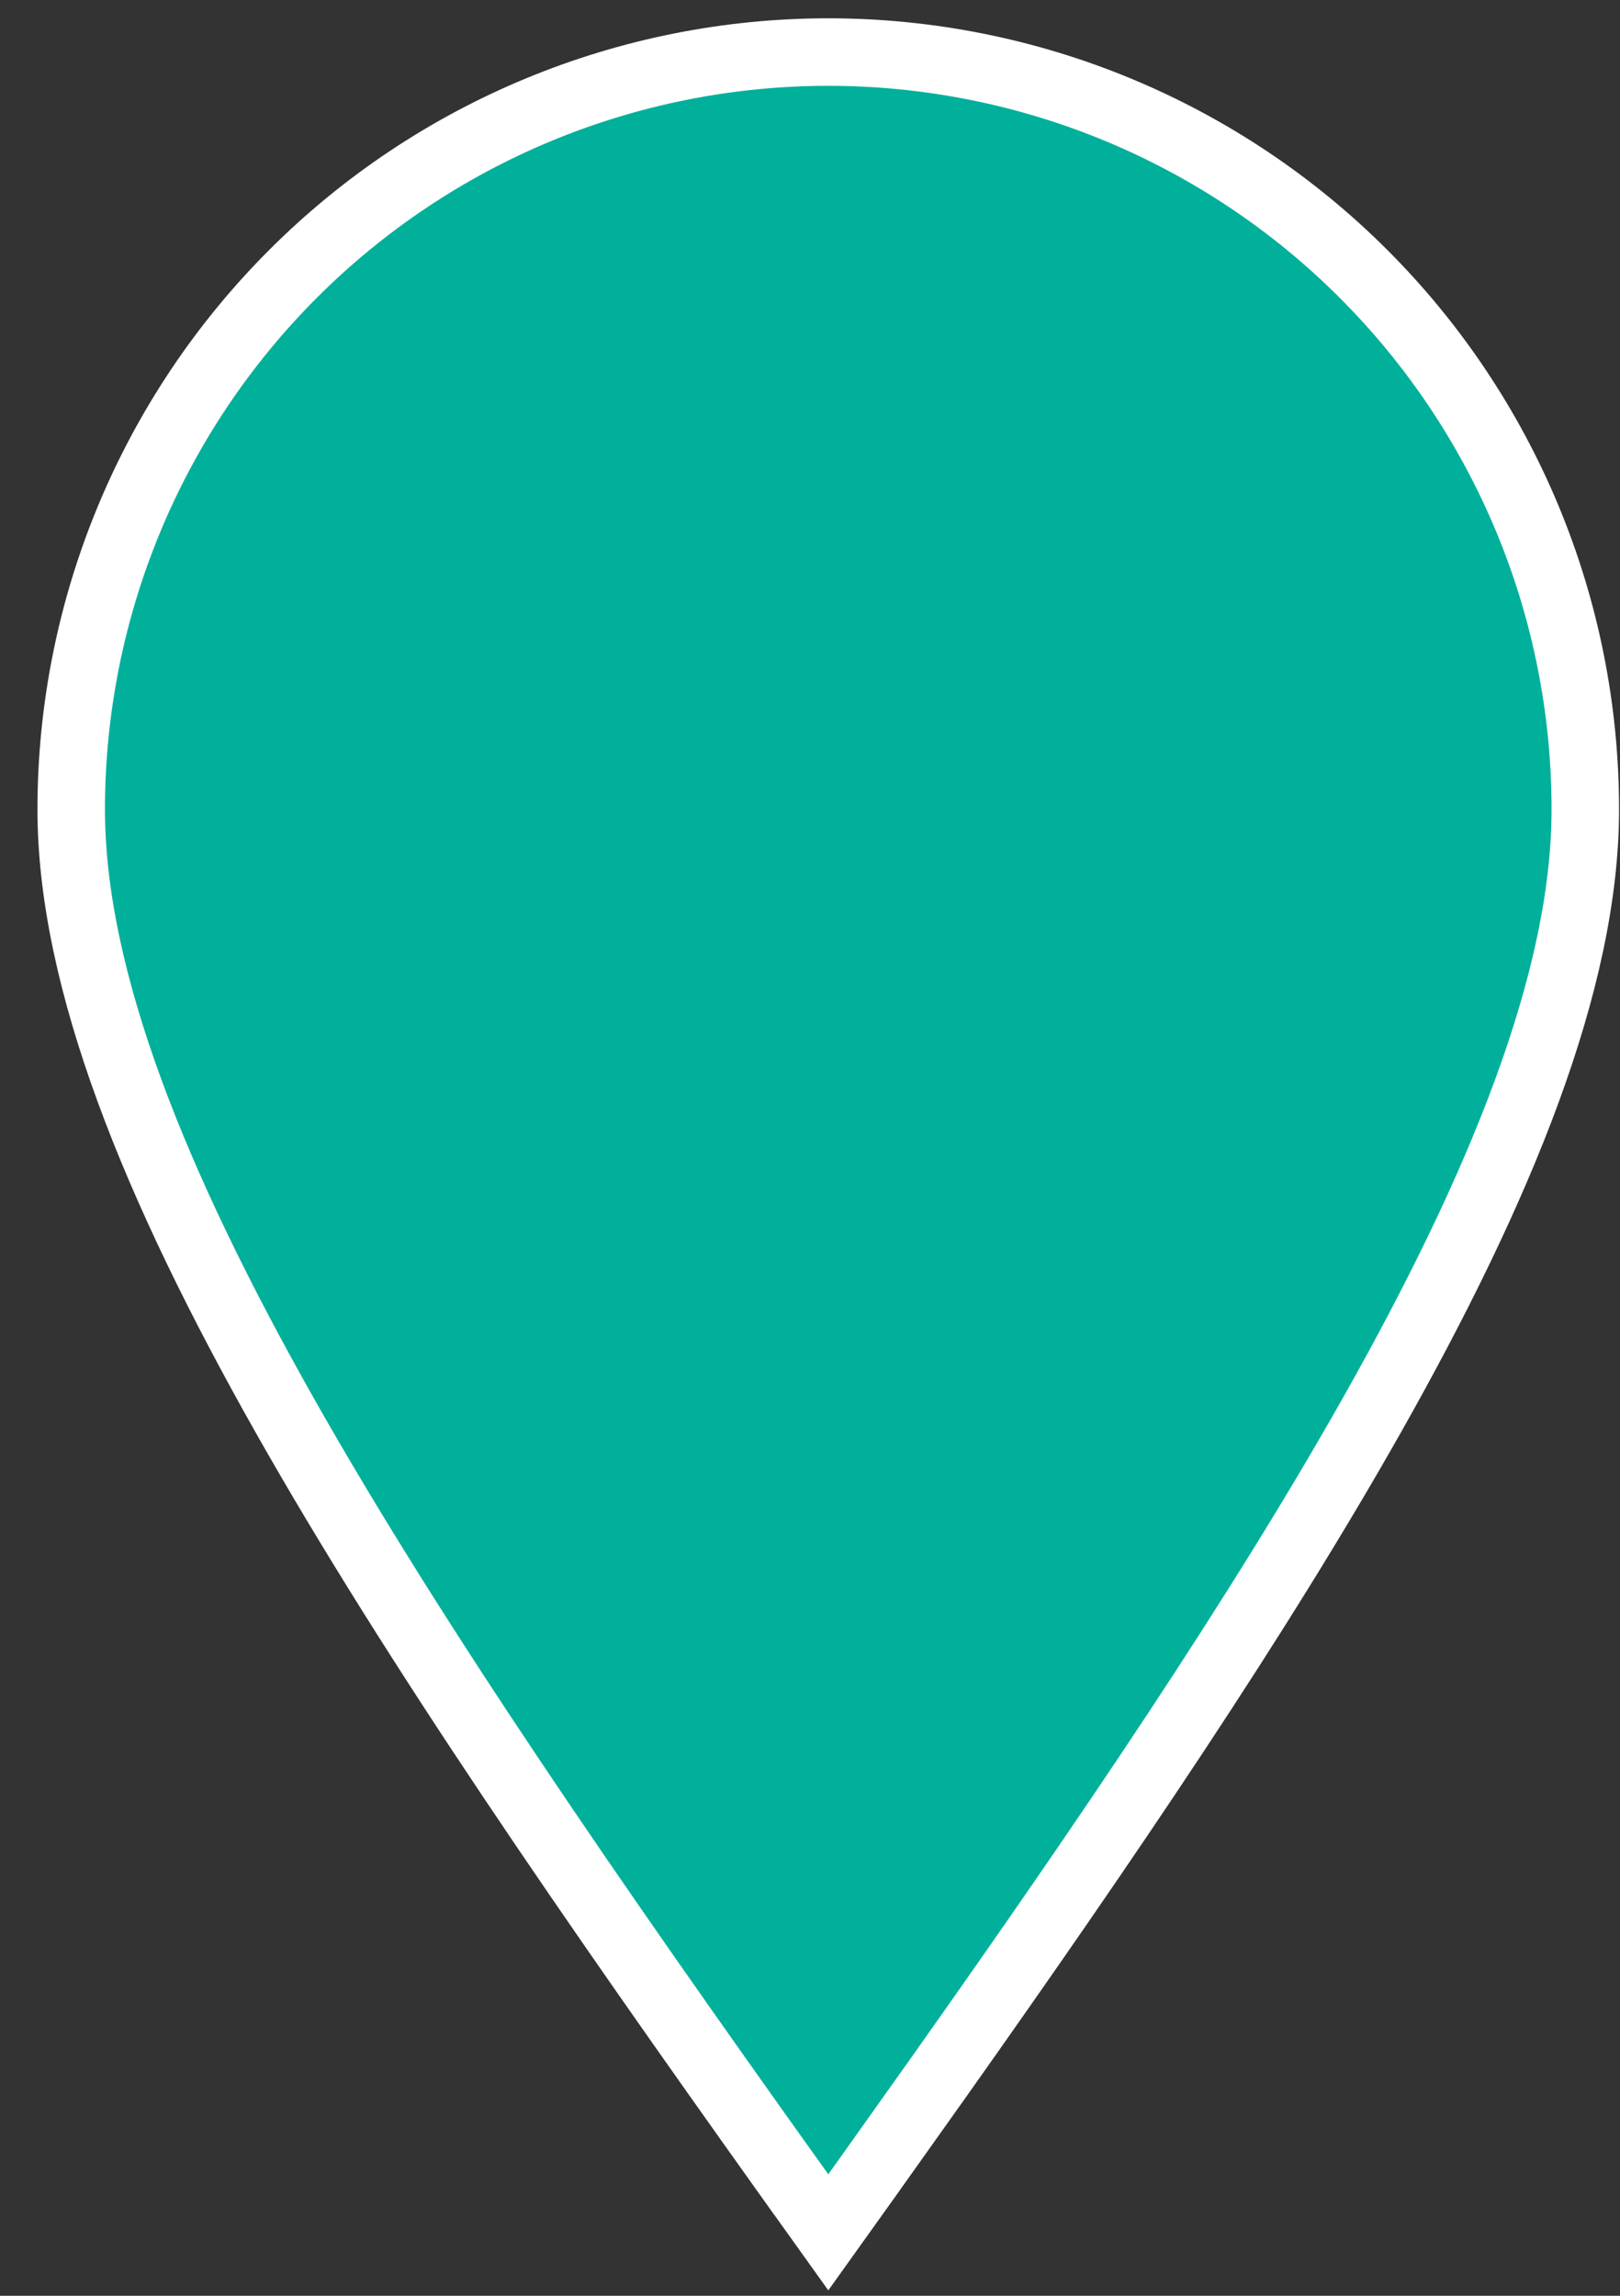
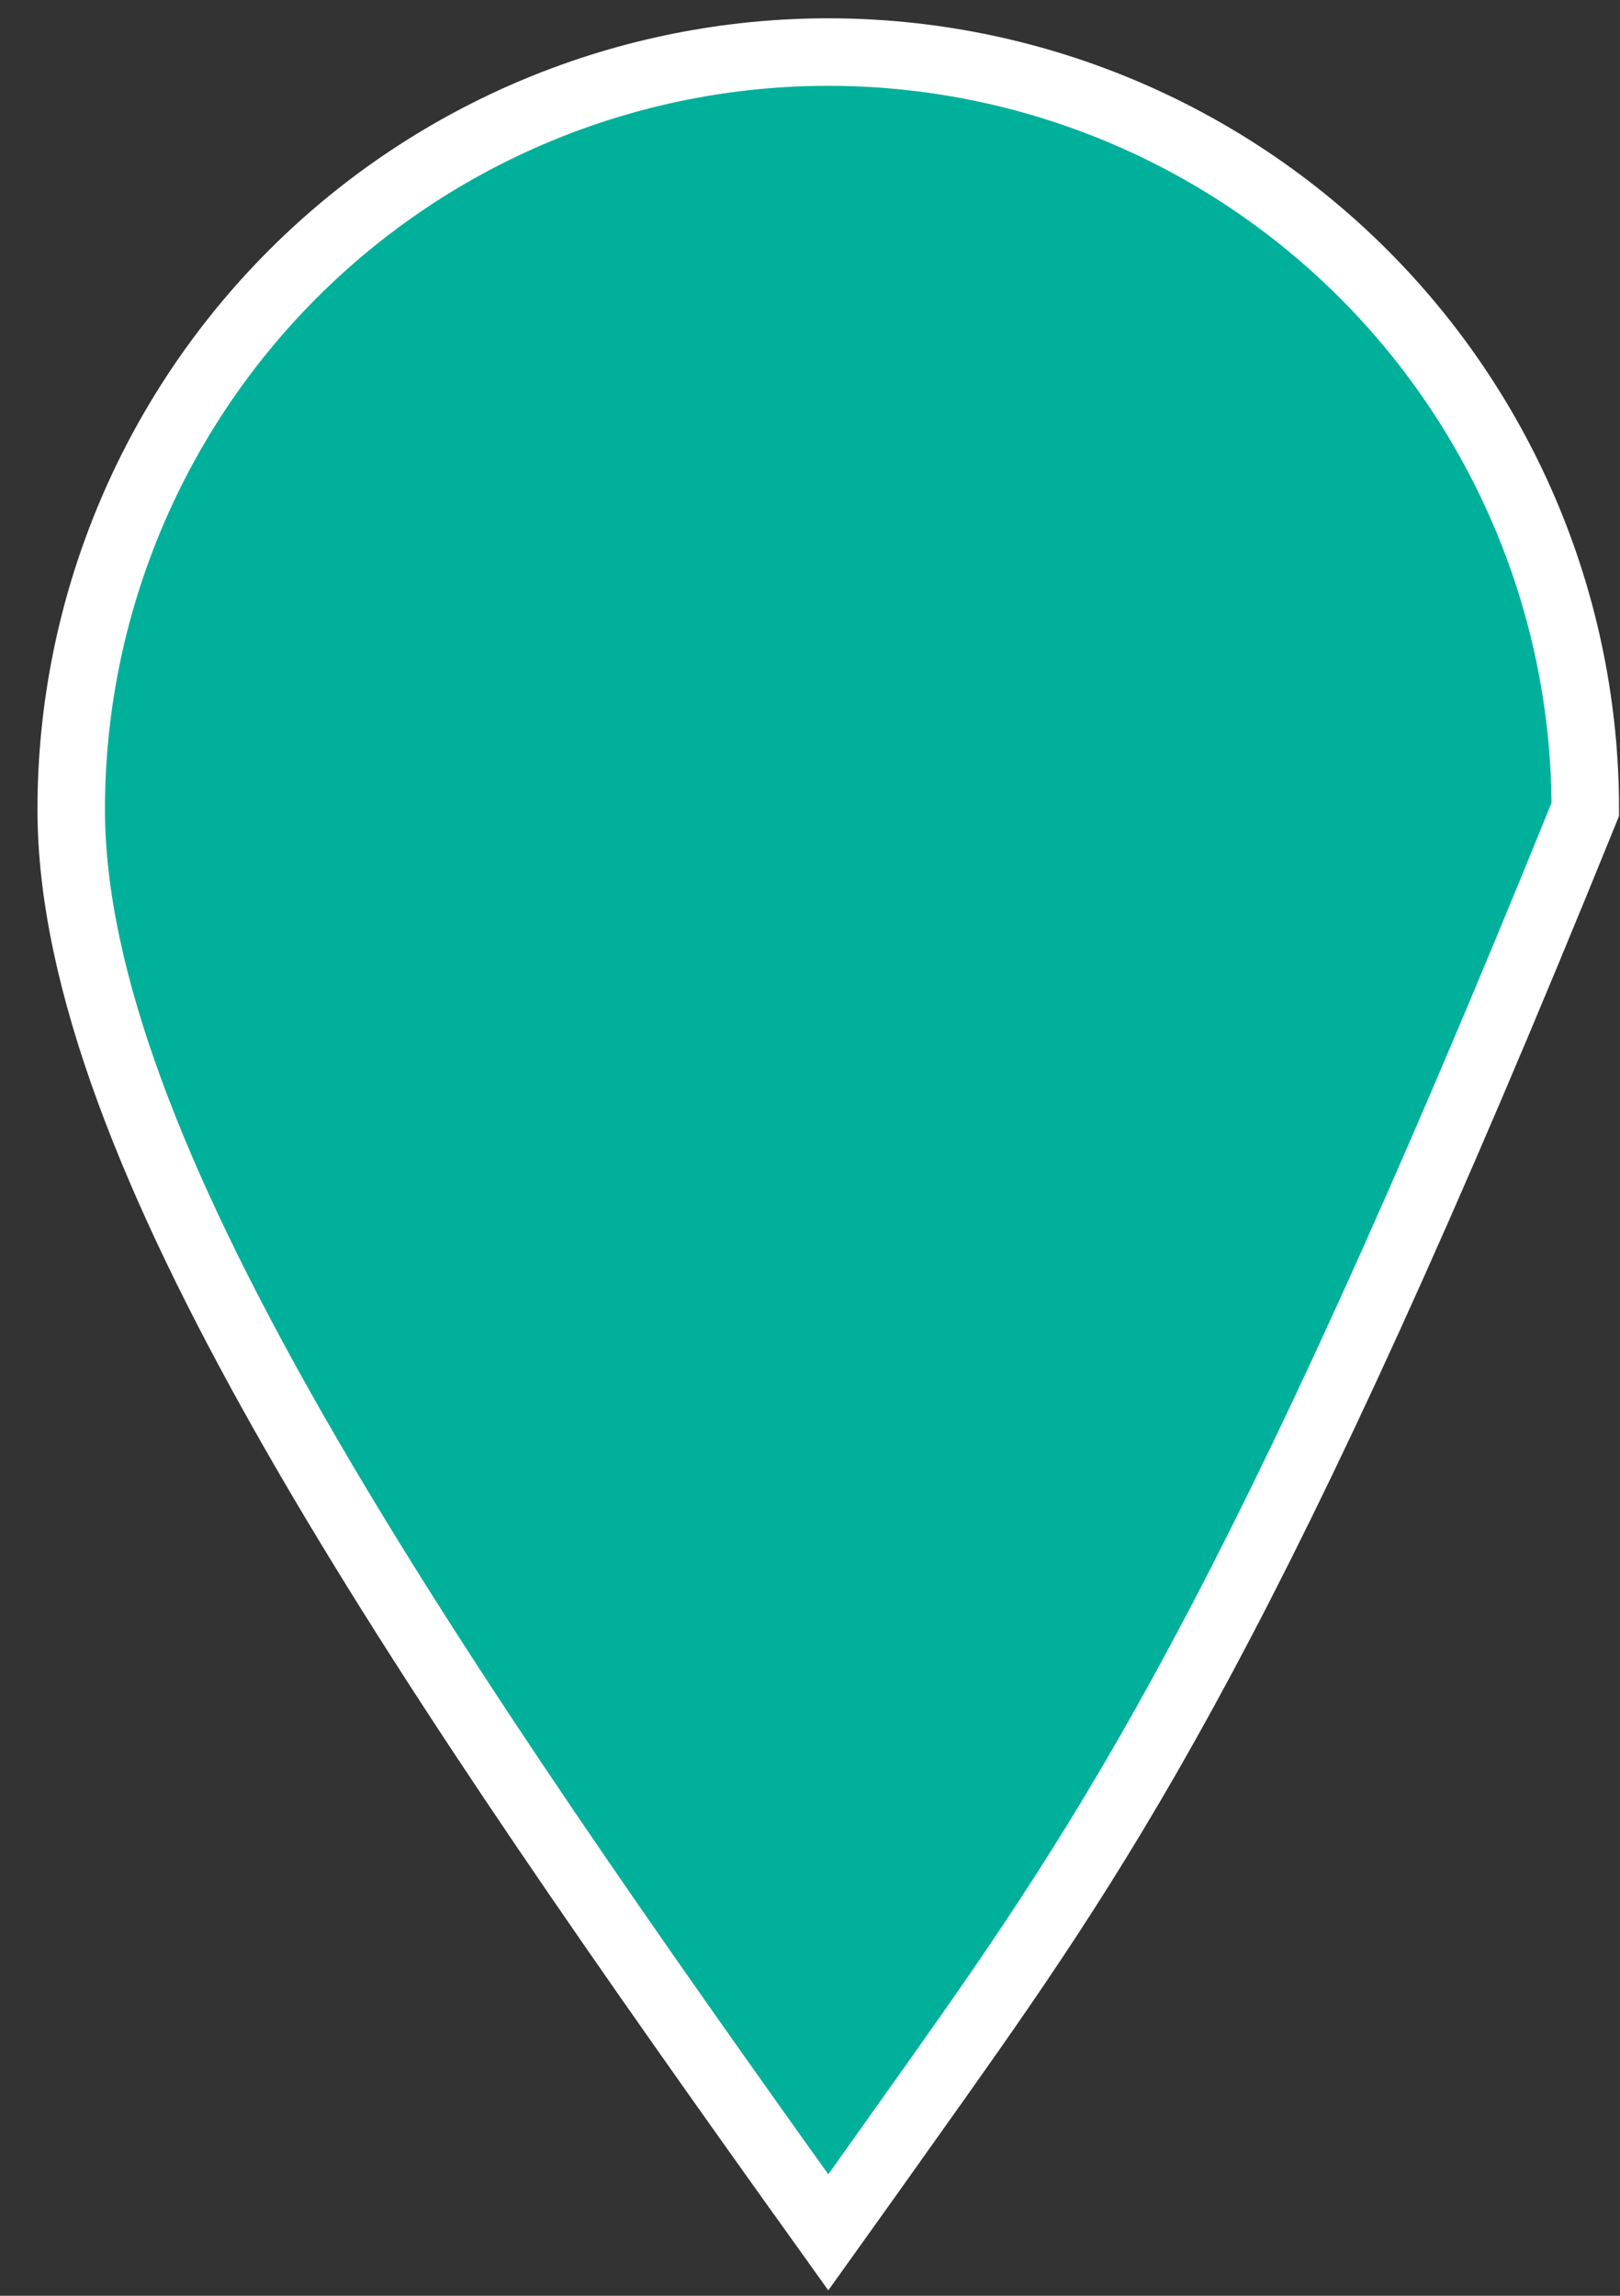
<svg xmlns="http://www.w3.org/2000/svg" width="24" height="34" viewBox="0 0 24 34" fill="none">
  <rect x="0" y="0" width="24" height="34" fill="#333333" stroke="none" />
-   <path d="M12.271 0.771C13.743 0.771 15.202 1.061 16.563 1.625C17.923 2.189 19.16 3.015 20.201 4.057C21.243 5.098 22.069 6.335 22.633 7.695C23.197 9.056 23.486 10.514 23.486 11.987C23.486 14.519 22.234 17.579 20.324 20.959C18.642 23.936 16.399 27.243 13.902 30.77L12.818 32.295L12.271 33.06L11.724 32.295H11.723C8.796 28.194 6.14 24.361 4.217 20.959C2.307 17.579 1.055 14.519 1.055 11.987C1.055 9.013 2.237 6.16 4.34 4.057C6.443 1.953 9.296 0.771 12.271 0.771Z" fill="#00B09B" stroke="white" />
+   <path d="M12.271 0.771C13.743 0.771 15.202 1.061 16.563 1.625C17.923 2.189 19.16 3.015 20.201 4.057C21.243 5.098 22.069 6.335 22.633 7.695C23.197 9.056 23.486 10.514 23.486 11.987C18.642 23.936 16.399 27.243 13.902 30.77L12.818 32.295L12.271 33.06L11.724 32.295H11.723C8.796 28.194 6.14 24.361 4.217 20.959C2.307 17.579 1.055 14.519 1.055 11.987C1.055 9.013 2.237 6.16 4.34 4.057C6.443 1.953 9.296 0.771 12.271 0.771Z" fill="#00B09B" stroke="white" />
</svg>